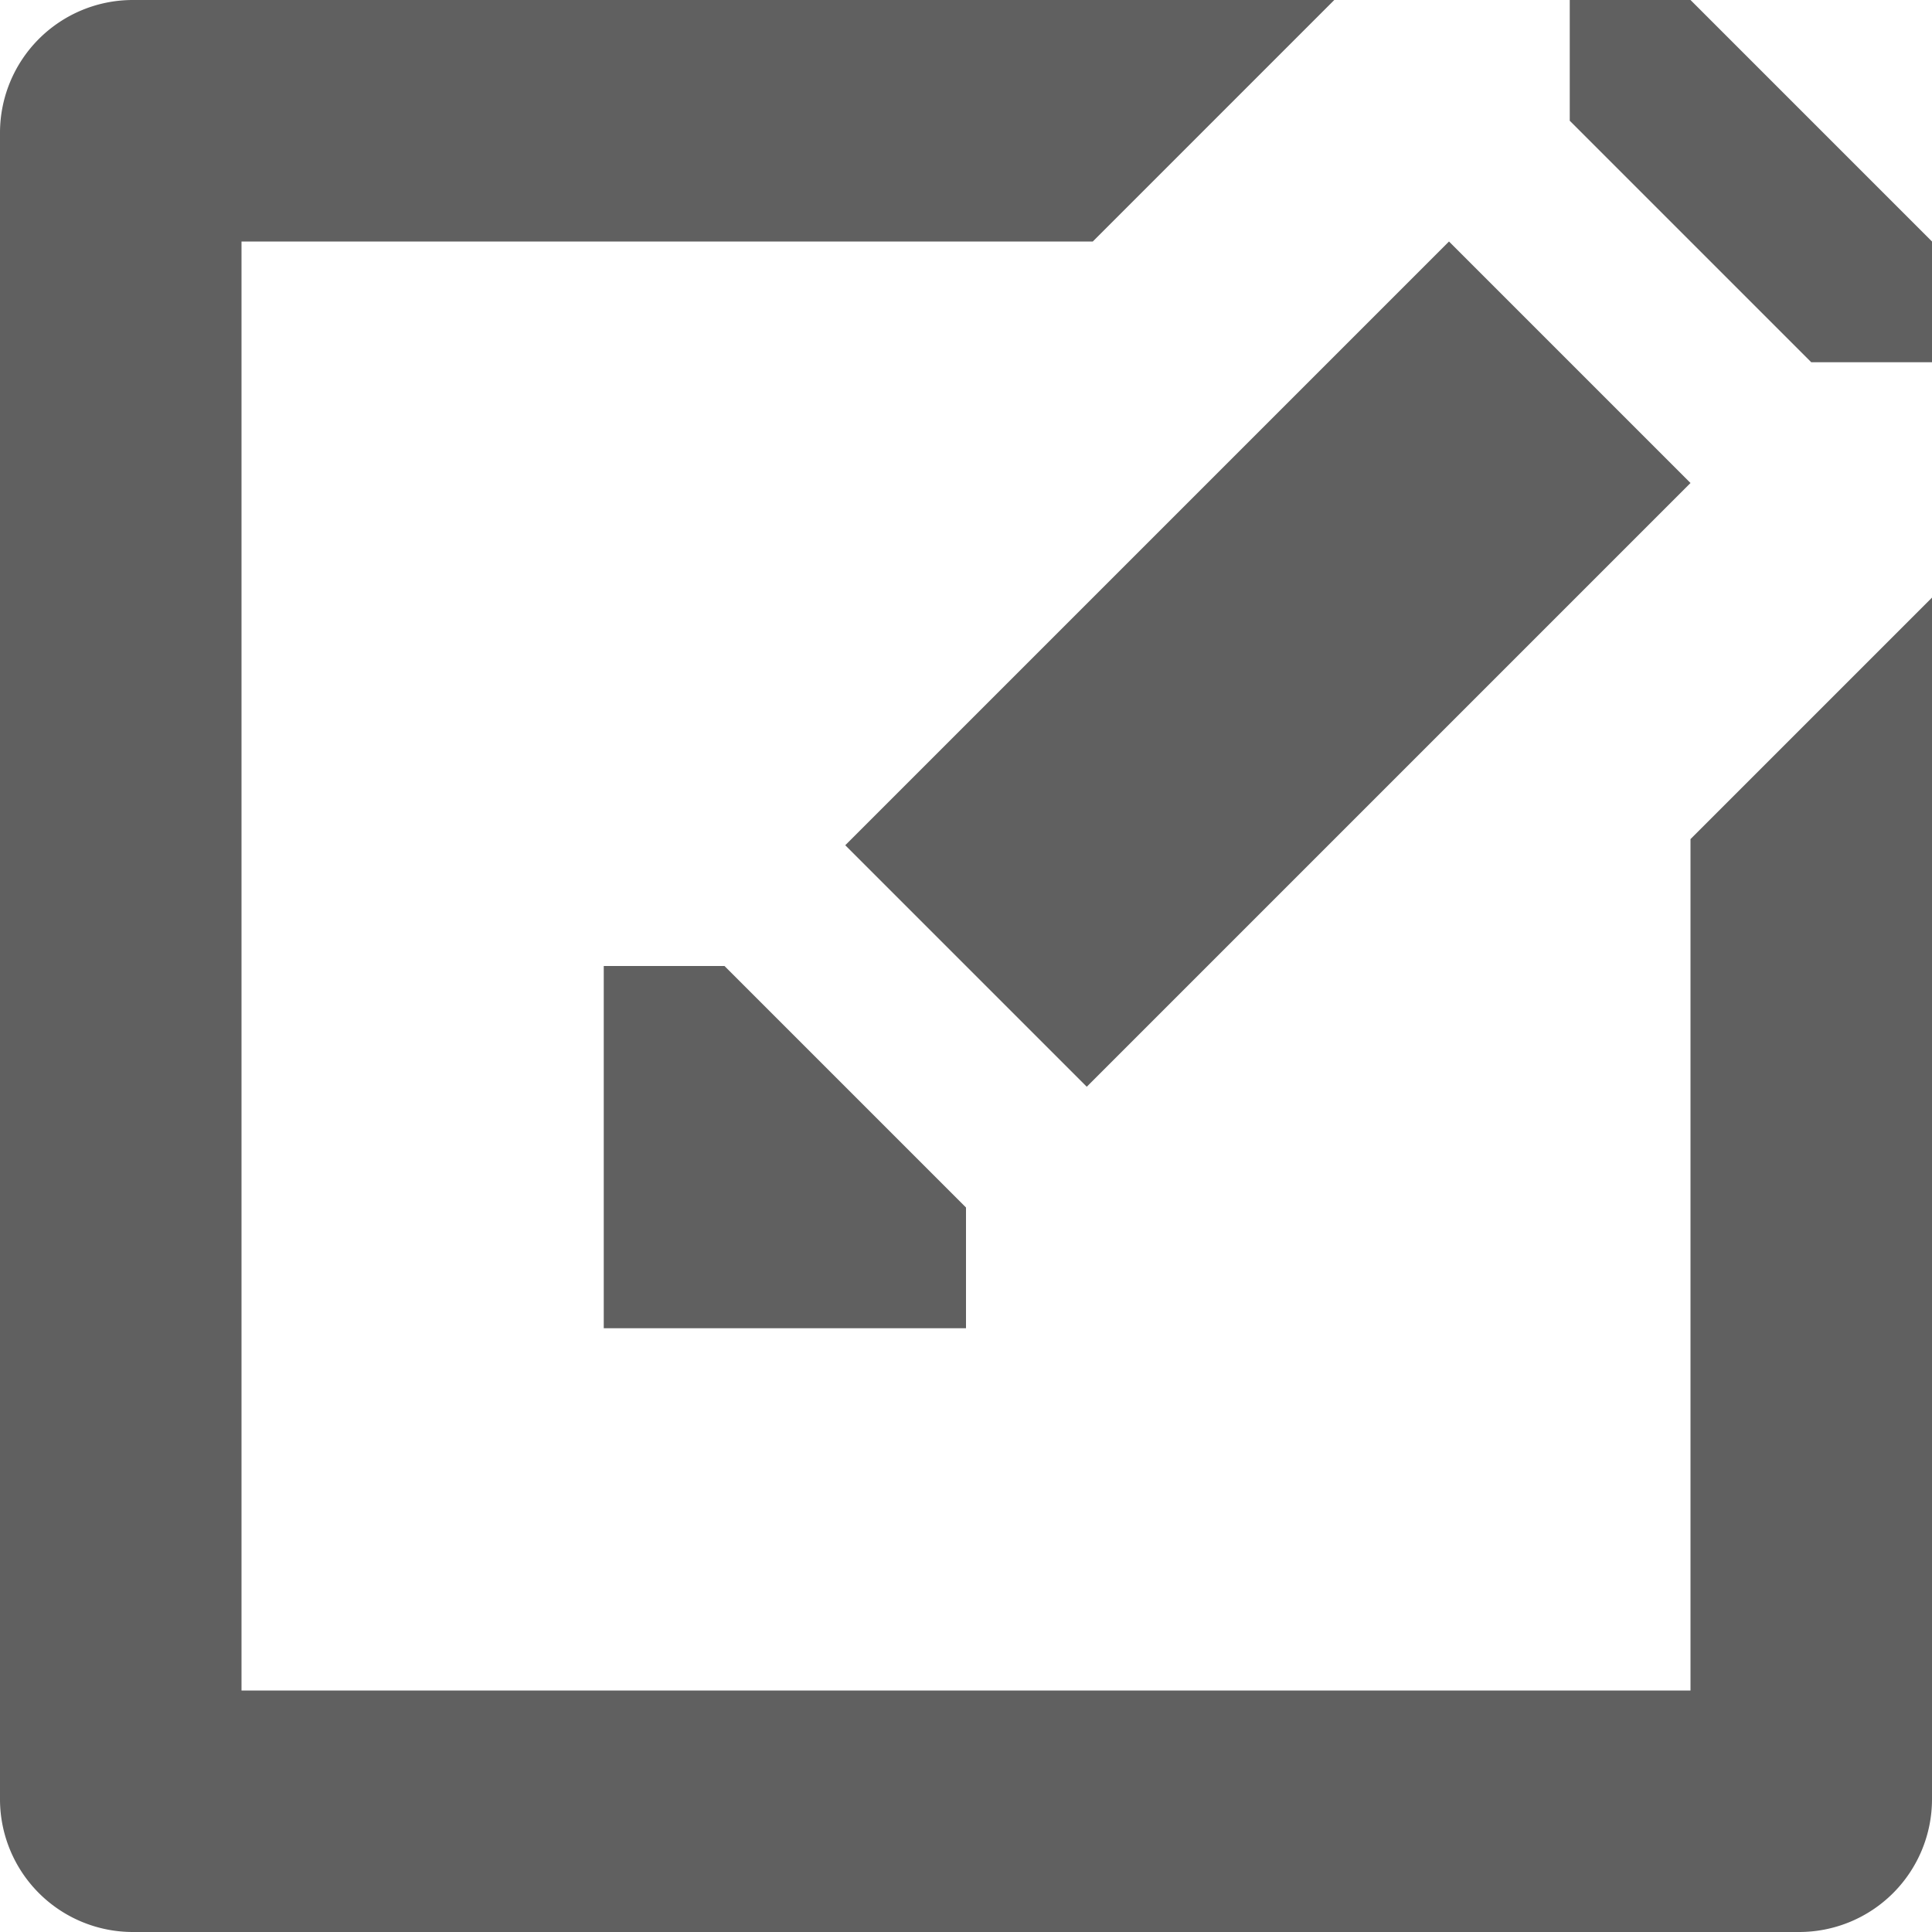
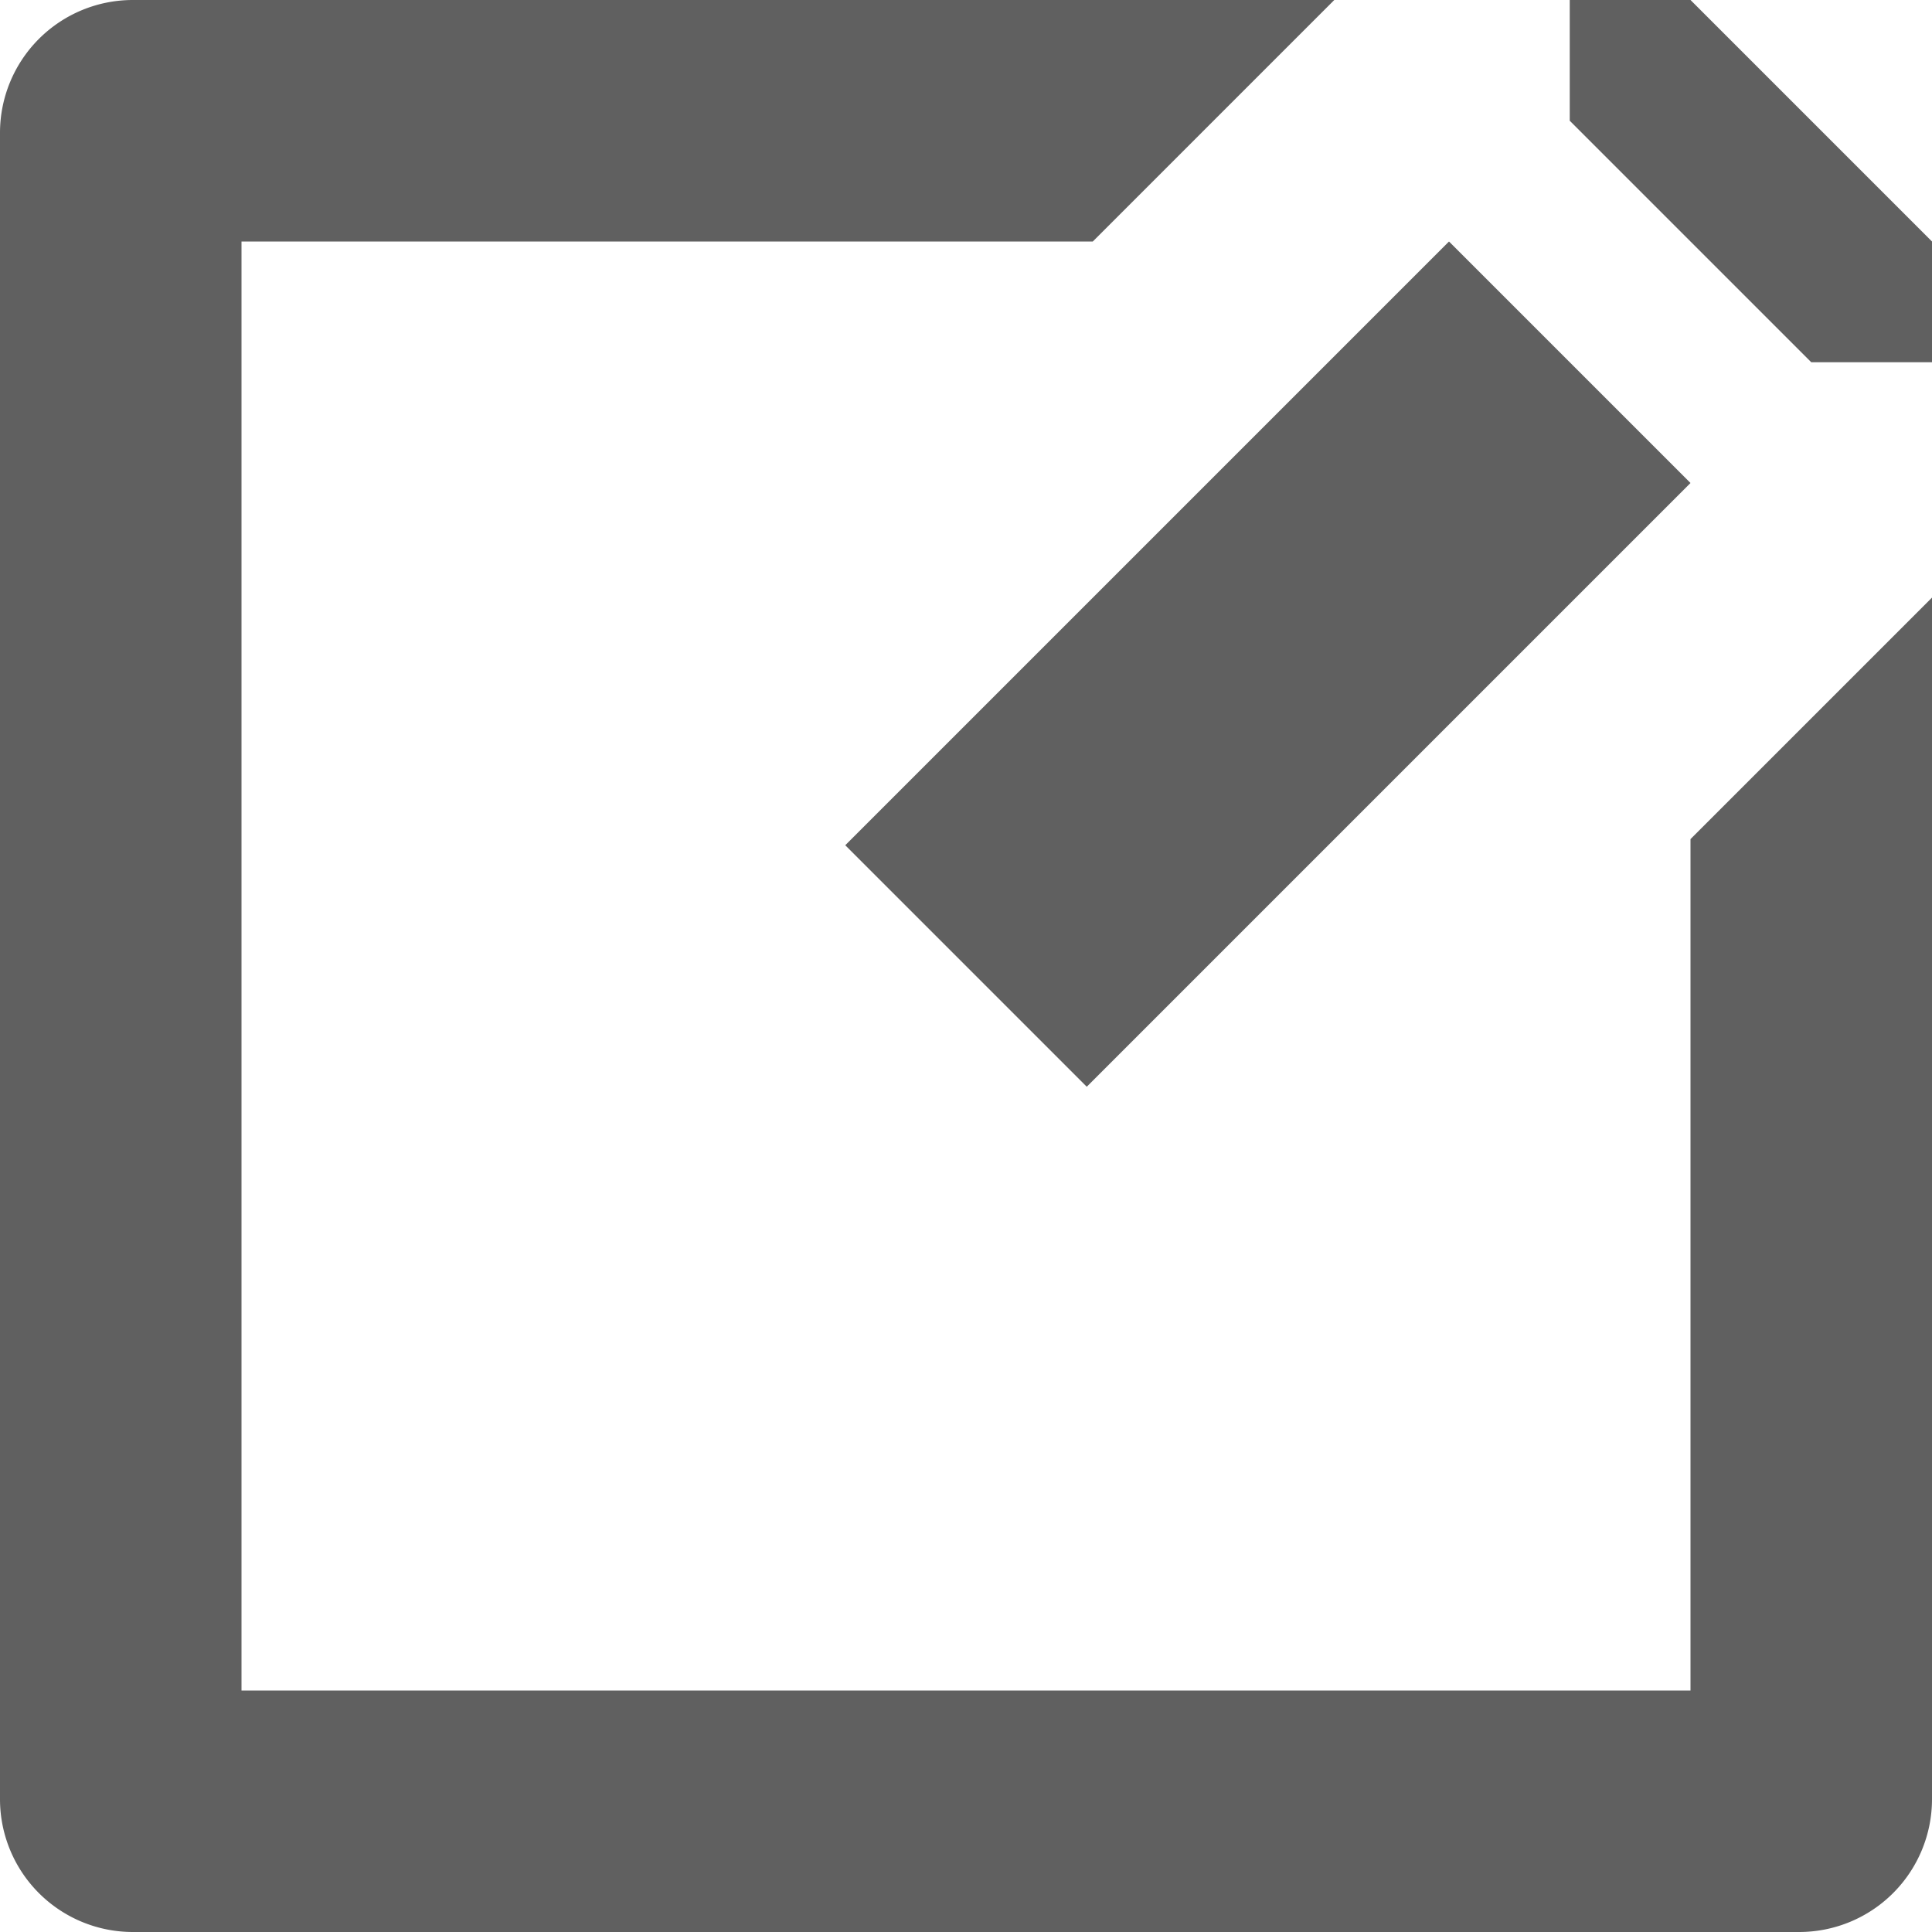
<svg xmlns="http://www.w3.org/2000/svg" width="16" height="16" viewBox="0 0 16 16">
  <path d="M14,6.949V14H2V2H9.05l2-2H1.1A1.1,1.1,0,0,0,0,1.1V14.9A1.1,1.1,0,0,0,1.1,16H14.9A1.1,1.1,0,0,0,16,14.9V4.949Z" fill="#606060" />
  <polygon points="15 3 16 3 16 2 14 0 13 0 13 1 15 3" fill="#606060" />
-   <polygon points="6 8 5 8 5 11 8 11 8 10 6 8" fill="#606060" />
  <polygon points="7 7 12 2 14 4 9 9" fill="#606060" />
</svg>